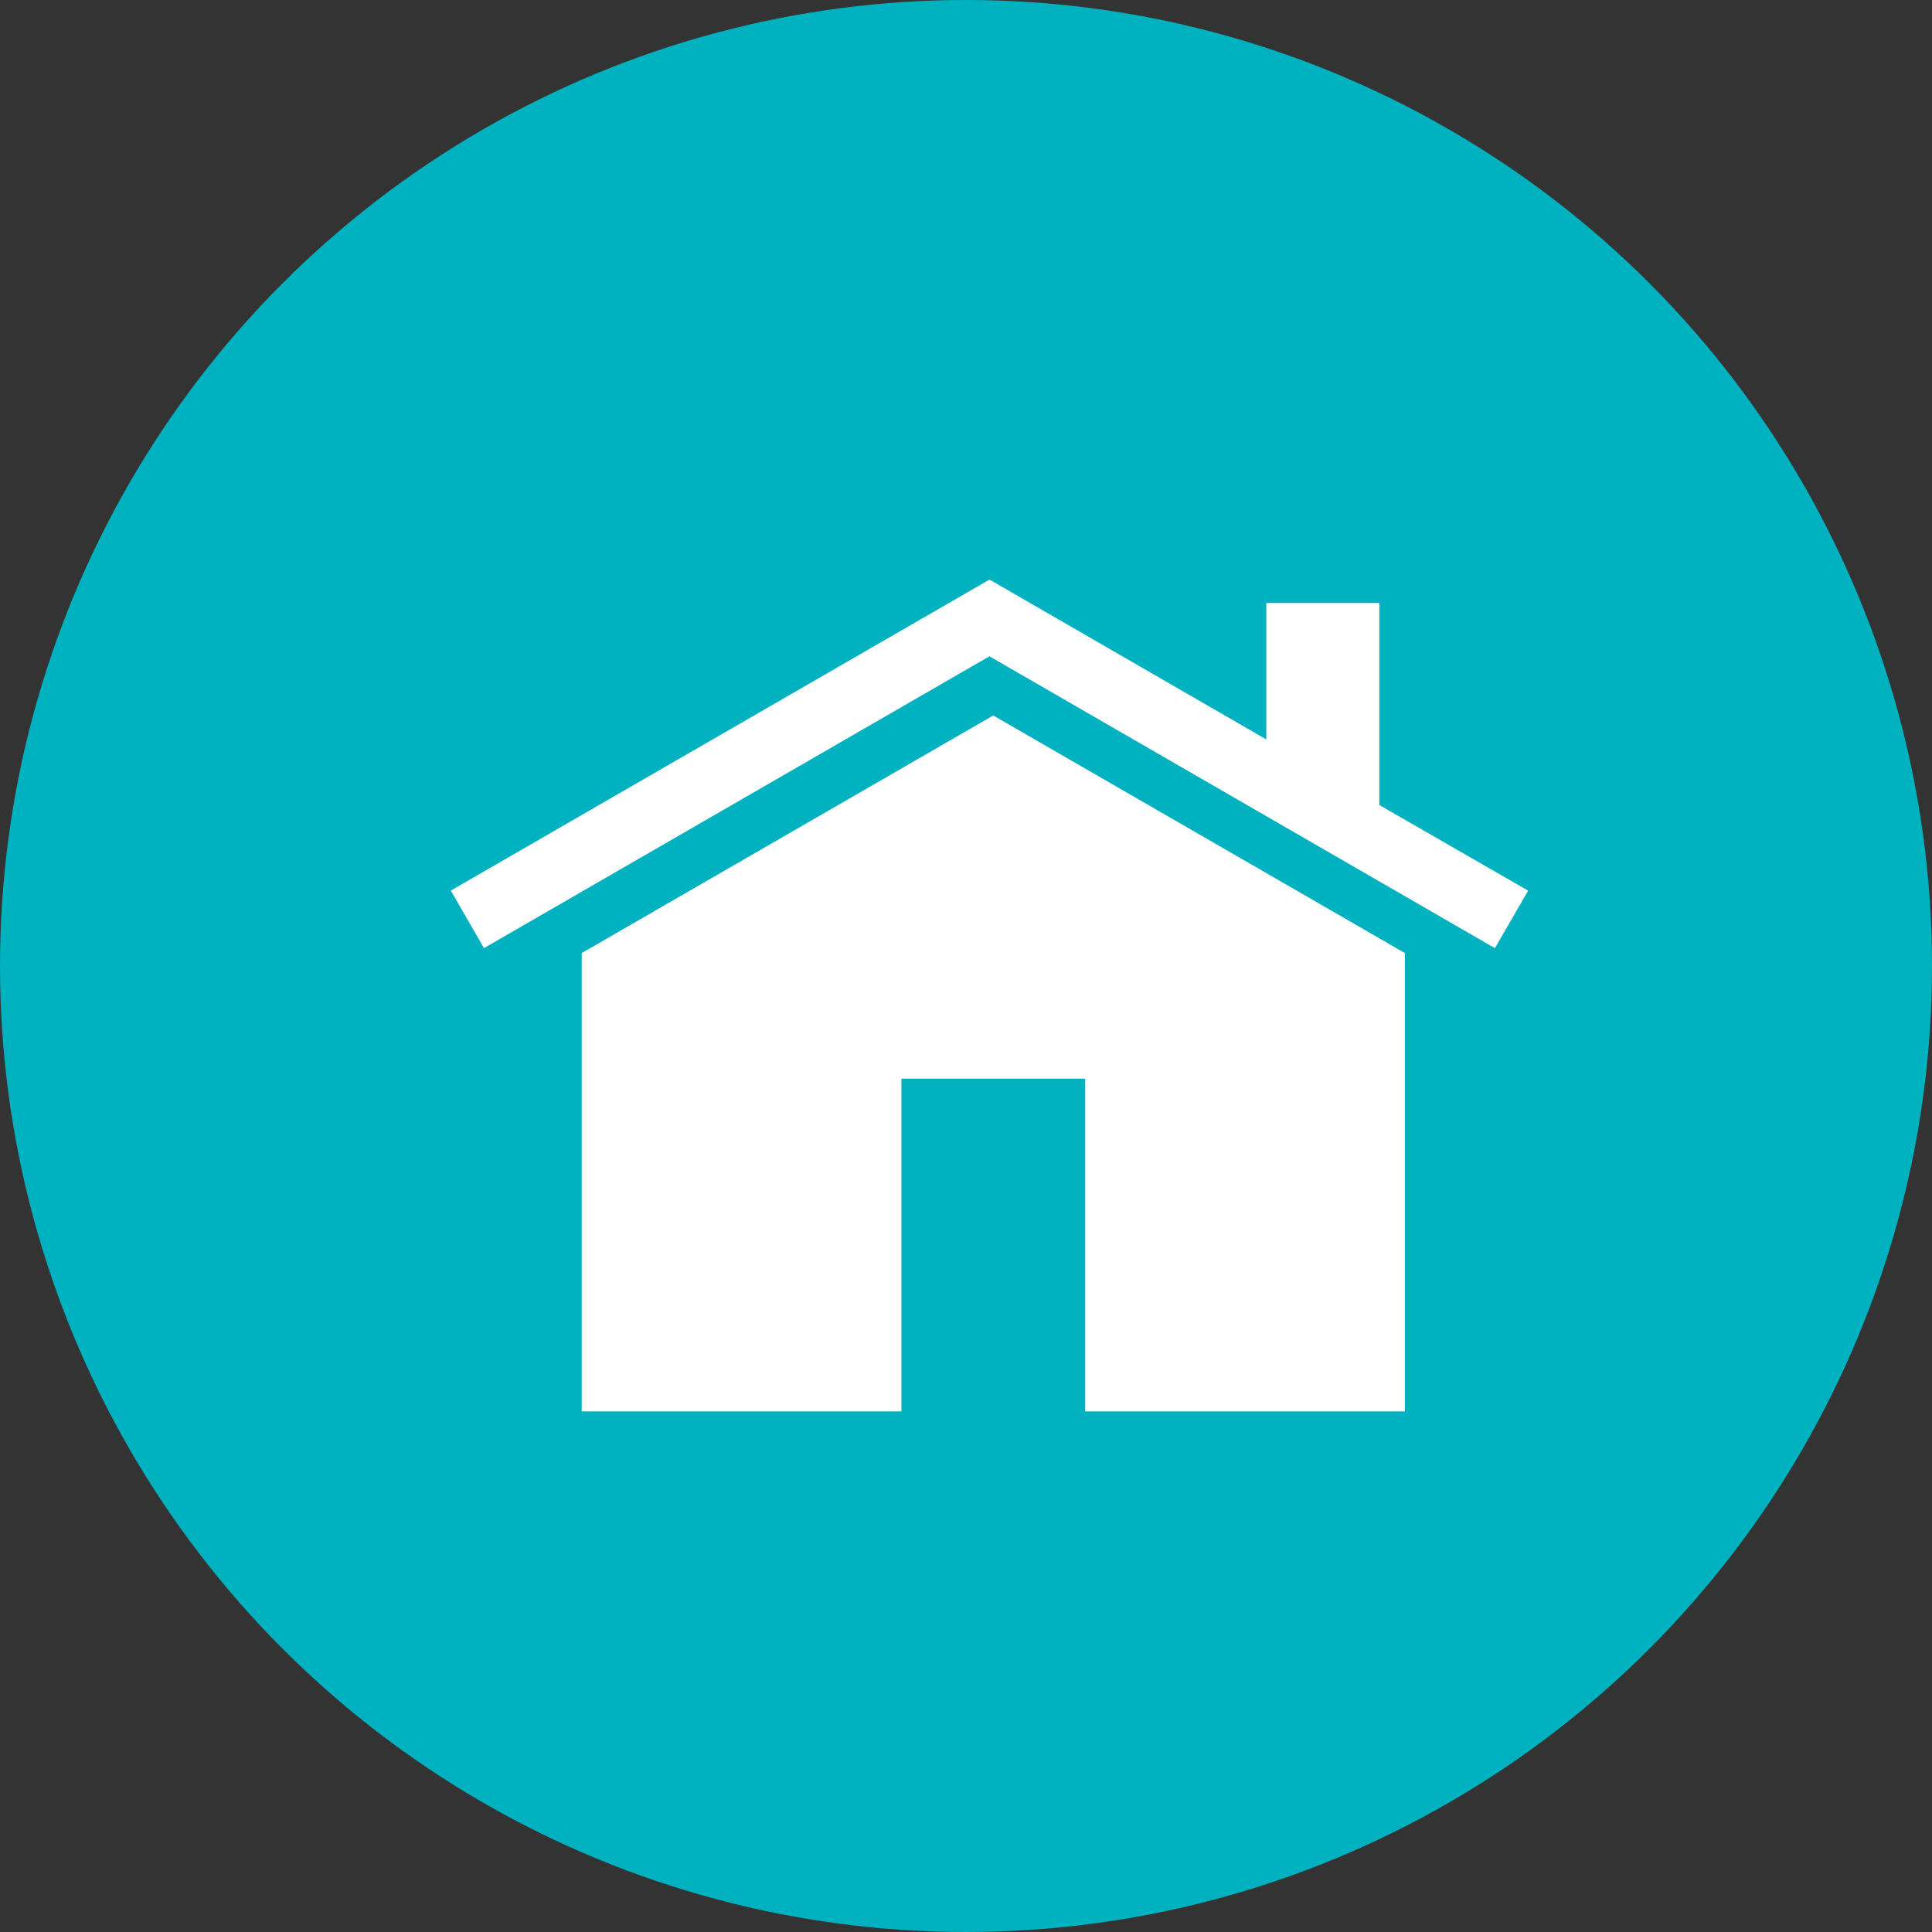
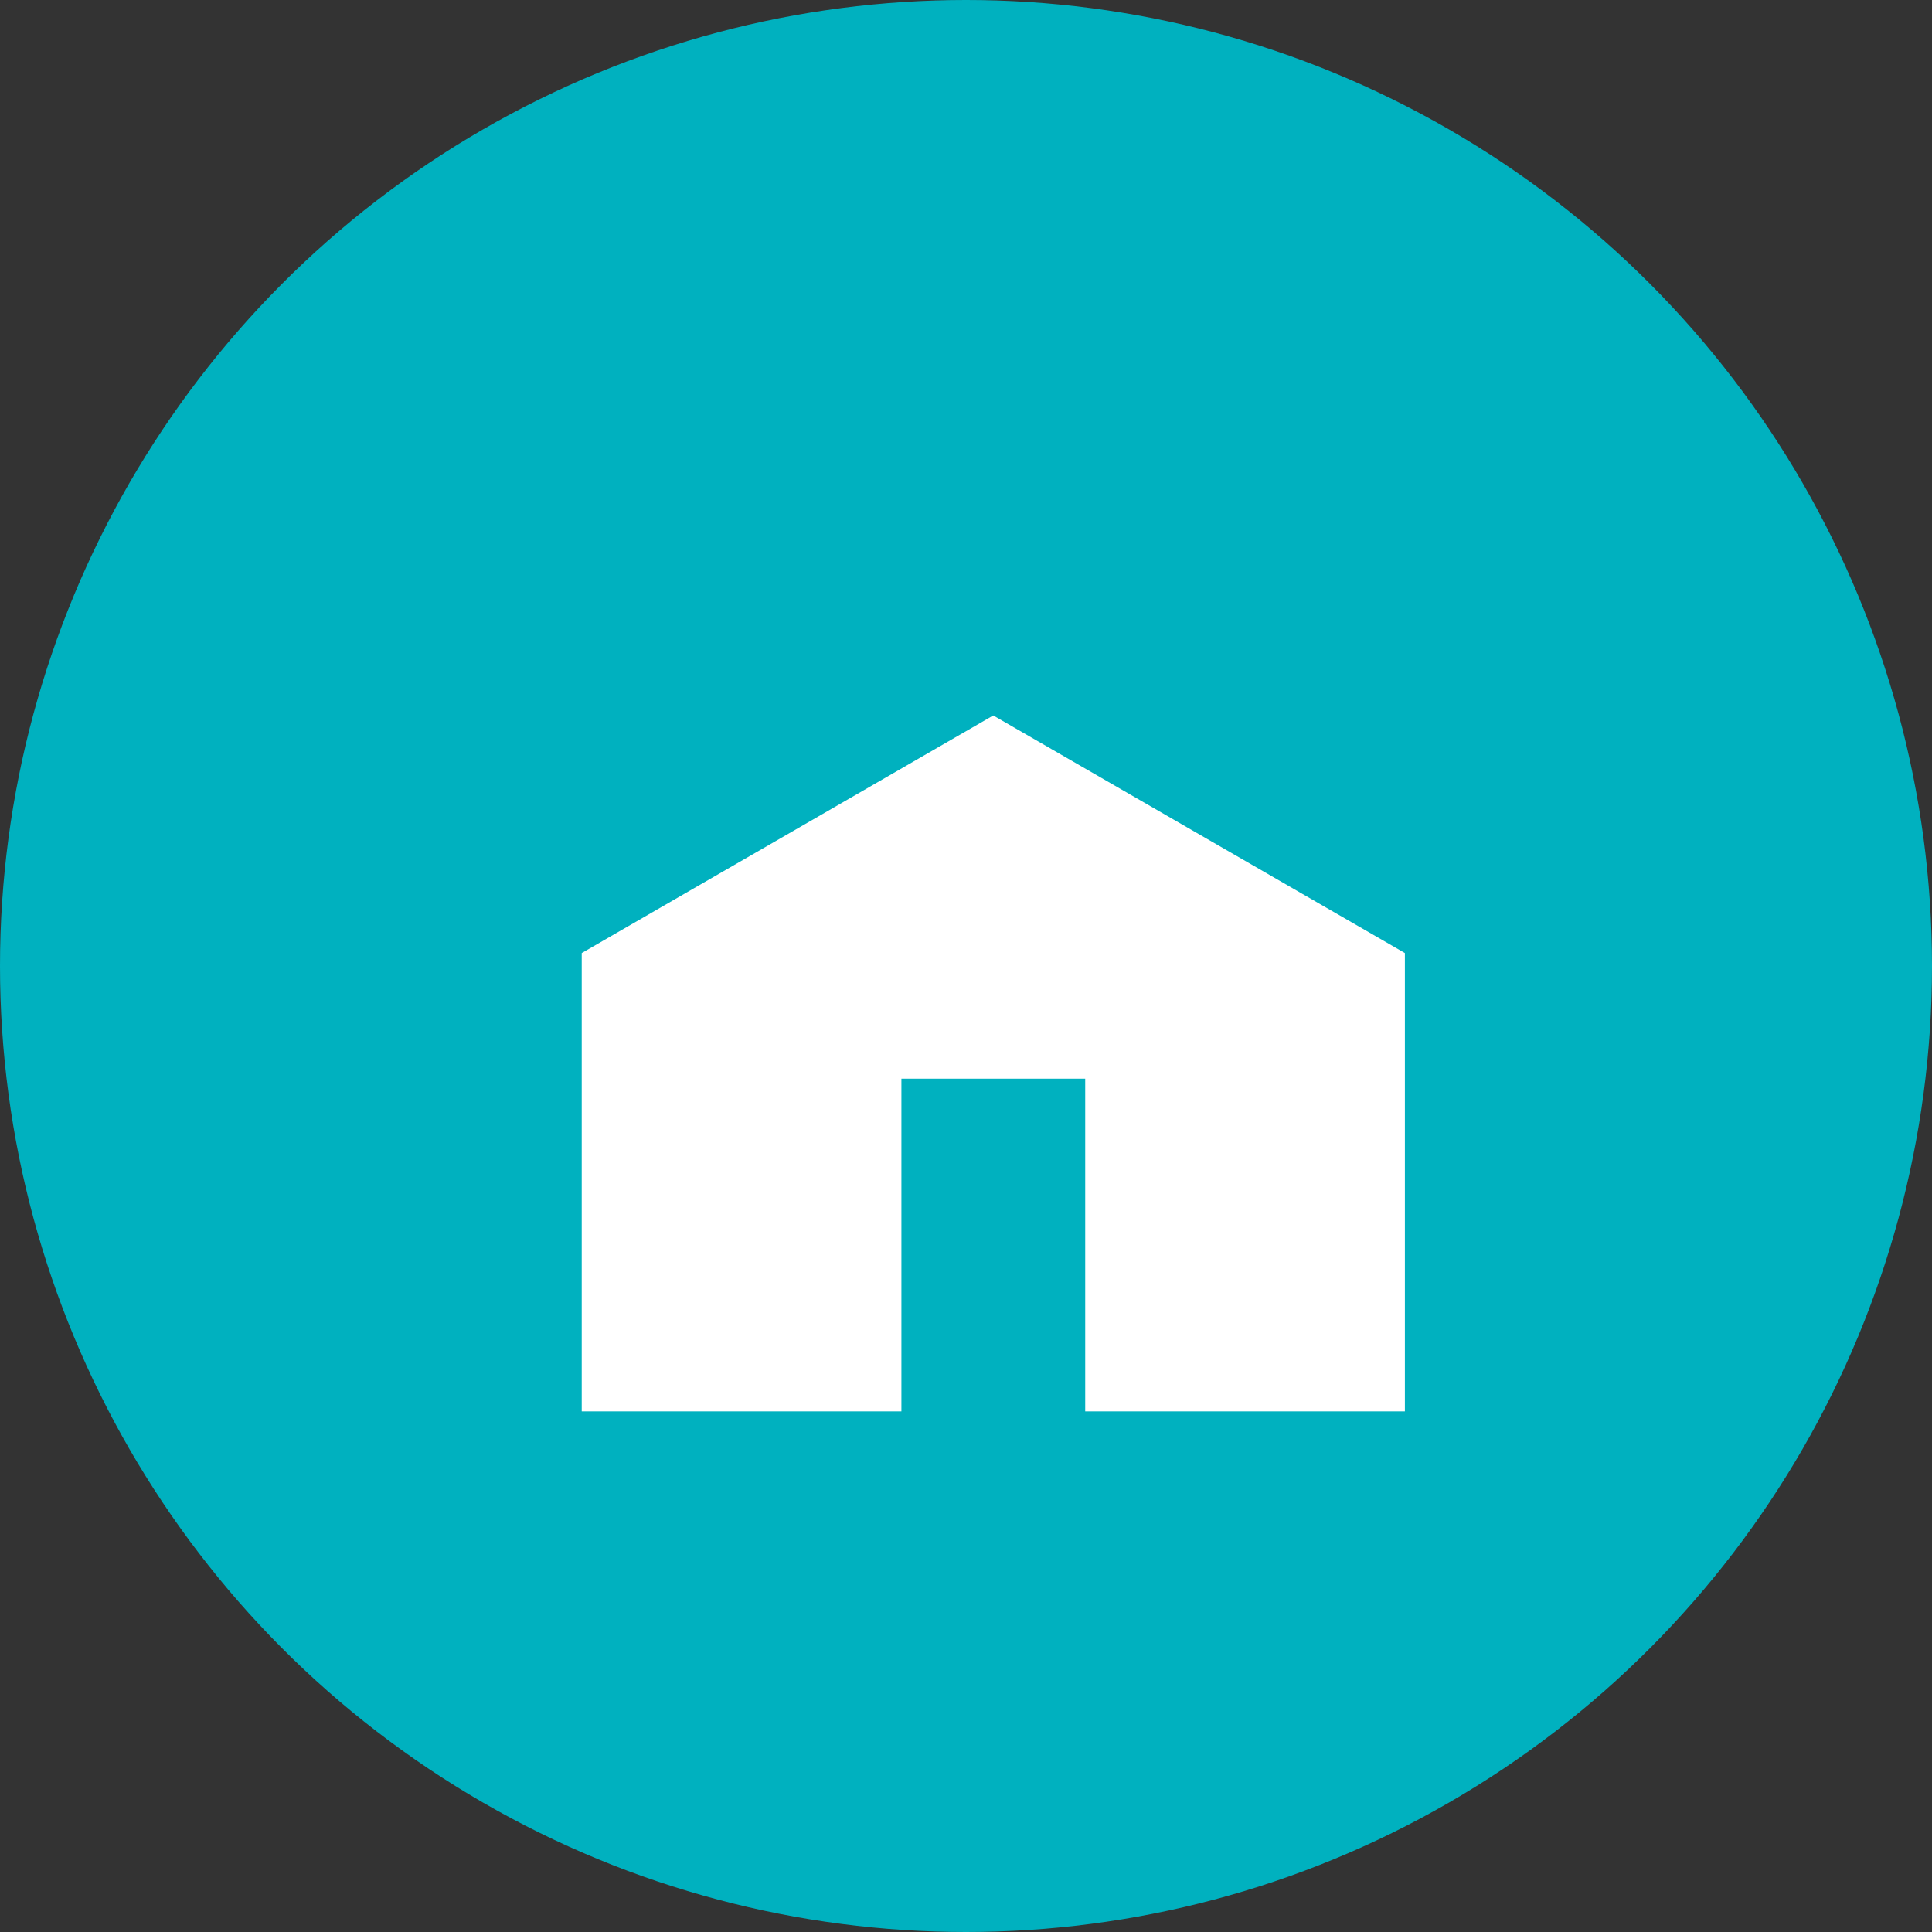
<svg xmlns="http://www.w3.org/2000/svg" width="30" height="30" viewBox="0 0 30 30">
  <rect x="0" y="0" width="30" height="30" fill="#333333" stroke="none" />
  <g id="icon" transform="translate(0 2)">
    <circle id="楕円形_6" data-name="楕円形 6" cx="15" cy="15" r="15" transform="translate(0 -2)" fill="#00b1bf" />
    <g id="グループ_1151" data-name="グループ 1151" transform="translate(7 7)">
-       <path id="パス_1849" data-name="パス 1849" d="M8.364,0,0,4.829l.515.893L8.364,1.191l7.849,4.532.516-.893L14.418,3.5V.363H12.663V2.482L8.366,0Z" transform="translate(0 0)" fill="#fff" />
      <path id="パス_1850" data-name="パス 1850" d="M1.754,5.509v7.117H6.718V7.46H9.572v5.166h4.964V5.509h0L8.144,1.82Z" transform="translate(0.279 0.29)" fill="#fff" />
    </g>
  </g>
</svg>